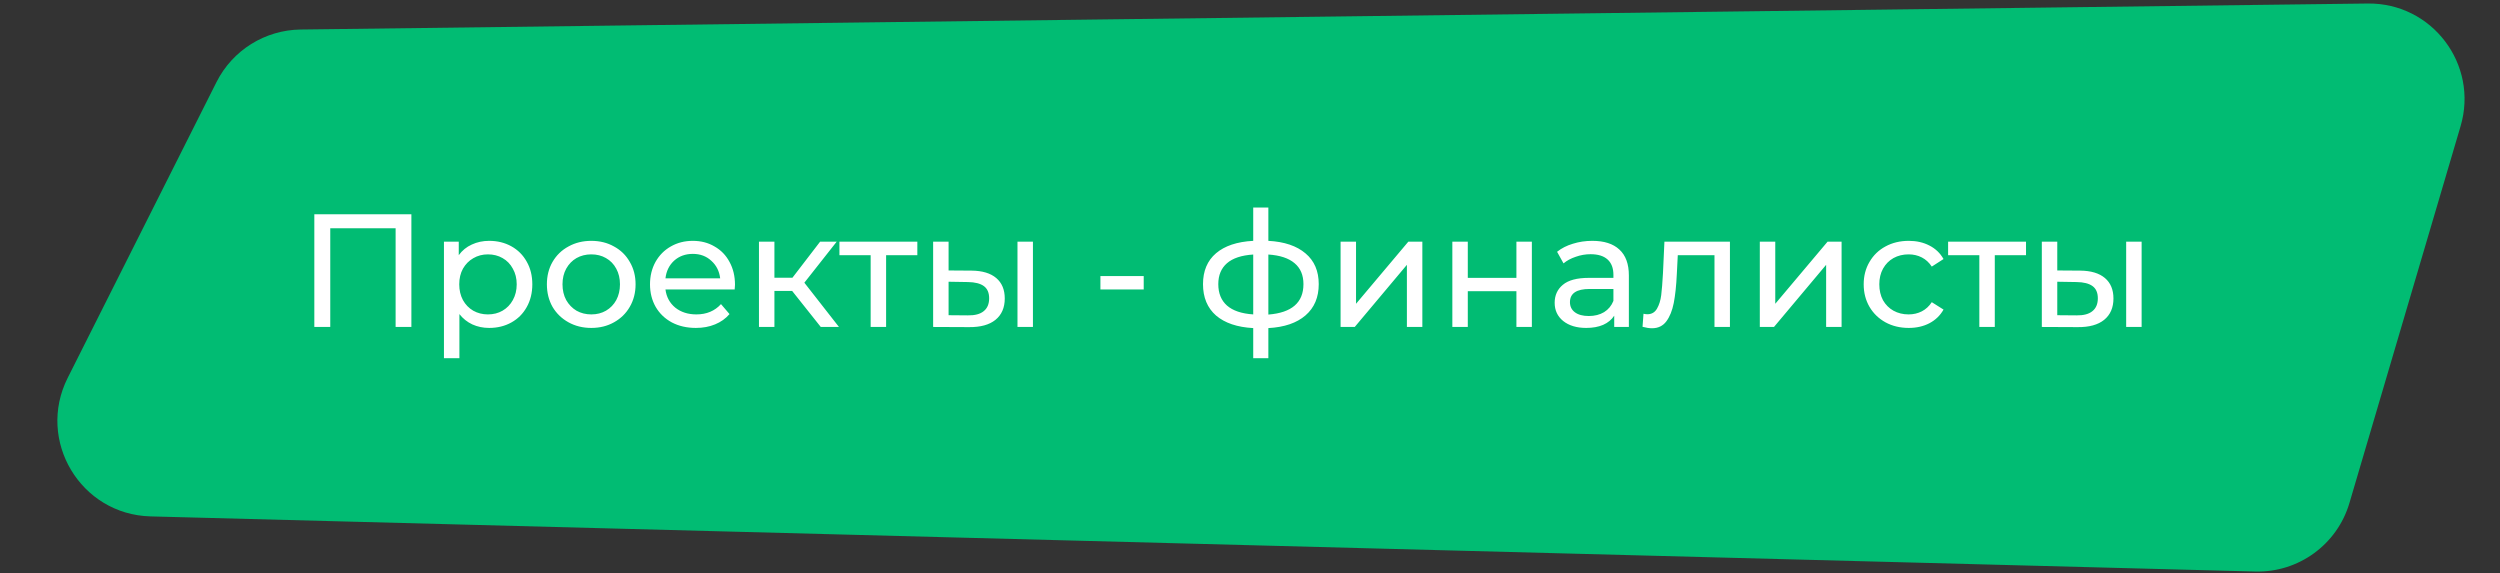
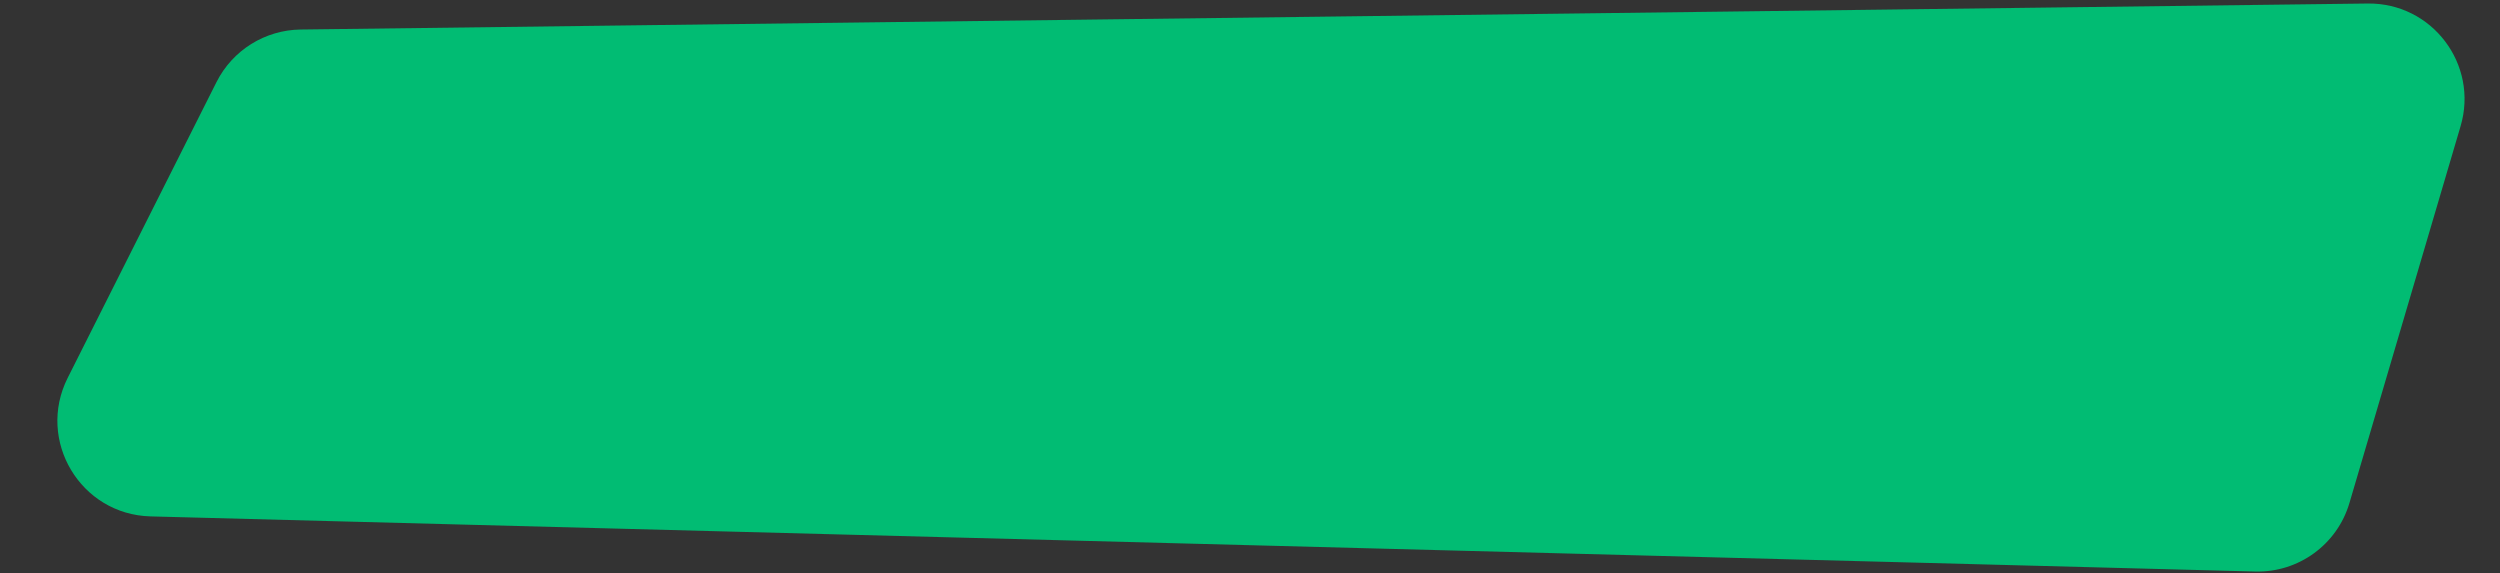
<svg xmlns="http://www.w3.org/2000/svg" width="497" height="114" viewBox="0 0 497 114" fill="none">
  <rect x="0" y="0" width="497" height="114" fill="#333333" stroke="none" />
  <path d="M43.034 16.33C46.222 9.992 52.675 5.959 59.768 5.869L470.704 0.7C483.493 0.539 492.785 12.806 489.167 25.073L467.066 100C464.631 108.256 456.95 113.843 448.345 113.618L29.931 102.66C16.008 102.296 7.196 87.57 13.455 75.128L43.034 16.33Z" fill="#01BC73" />
-   <path d="M81.784 42.6V65H78.648V45.384H65.656V65H62.488V42.6H81.784ZM97.249 47.88C98.892 47.88 100.364 48.243 101.665 48.968C102.967 49.693 103.98 50.707 104.705 52.008C105.452 53.309 105.825 54.813 105.825 56.52C105.825 58.227 105.452 59.741 104.705 61.064C103.98 62.365 102.967 63.379 101.665 64.104C100.364 64.829 98.892 65.192 97.249 65.192C96.033 65.192 94.913 64.957 93.889 64.488C92.887 64.019 92.033 63.336 91.329 62.44V71.208H88.257V48.04H91.201V50.728C91.884 49.789 92.748 49.085 93.793 48.616C94.839 48.125 95.991 47.88 97.249 47.88ZM96.993 62.504C98.081 62.504 99.052 62.259 99.905 61.768C100.78 61.256 101.463 60.552 101.953 59.656C102.465 58.739 102.721 57.693 102.721 56.52C102.721 55.347 102.465 54.312 101.953 53.416C101.463 52.499 100.78 51.795 99.905 51.304C99.052 50.813 98.081 50.568 96.993 50.568C95.927 50.568 94.956 50.824 94.081 51.336C93.228 51.827 92.545 52.52 92.033 53.416C91.543 54.312 91.297 55.347 91.297 56.52C91.297 57.693 91.543 58.739 92.033 59.656C92.524 60.552 93.207 61.256 94.081 61.768C94.956 62.259 95.927 62.504 96.993 62.504ZM117.553 65.192C115.867 65.192 114.353 64.819 113.009 64.072C111.665 63.325 110.609 62.301 109.841 61C109.094 59.677 108.721 58.184 108.721 56.52C108.721 54.856 109.094 53.373 109.841 52.072C110.609 50.749 111.665 49.725 113.009 49C114.353 48.253 115.867 47.88 117.553 47.88C119.238 47.88 120.742 48.253 122.065 49C123.409 49.725 124.454 50.749 125.201 52.072C125.969 53.373 126.353 54.856 126.353 56.52C126.353 58.184 125.969 59.677 125.201 61C124.454 62.301 123.409 63.325 122.065 64.072C120.742 64.819 119.238 65.192 117.553 65.192ZM117.553 62.504C118.641 62.504 119.611 62.259 120.465 61.768C121.339 61.256 122.022 60.552 122.513 59.656C123.003 58.739 123.249 57.693 123.249 56.52C123.249 55.347 123.003 54.312 122.513 53.416C122.022 52.499 121.339 51.795 120.465 51.304C119.611 50.813 118.641 50.568 117.553 50.568C116.465 50.568 115.483 50.813 114.609 51.304C113.755 51.795 113.073 52.499 112.561 53.416C112.07 54.312 111.825 55.347 111.825 56.52C111.825 57.693 112.07 58.739 112.561 59.656C113.073 60.552 113.755 61.256 114.609 61.768C115.483 62.259 116.465 62.504 117.553 62.504ZM146.117 56.616C146.117 56.851 146.095 57.16 146.053 57.544H132.293C132.485 59.037 133.135 60.243 134.245 61.16C135.375 62.056 136.773 62.504 138.437 62.504C140.463 62.504 142.095 61.821 143.333 60.456L145.029 62.44C144.261 63.336 143.301 64.019 142.149 64.488C141.018 64.957 139.749 65.192 138.341 65.192C136.549 65.192 134.959 64.829 133.573 64.104C132.186 63.357 131.109 62.323 130.341 61C129.594 59.677 129.221 58.184 129.221 56.52C129.221 54.877 129.583 53.395 130.309 52.072C131.055 50.749 132.069 49.725 133.349 49C134.65 48.253 136.111 47.88 137.733 47.88C139.354 47.88 140.794 48.253 142.053 49C143.333 49.725 144.325 50.749 145.029 52.072C145.754 53.395 146.117 54.909 146.117 56.616ZM137.733 50.472C136.261 50.472 135.023 50.92 134.021 51.816C133.039 52.712 132.463 53.885 132.293 55.336H143.173C143.002 53.907 142.415 52.744 141.413 51.848C140.431 50.931 139.205 50.472 137.733 50.472ZM157.474 57.832H153.954V65H150.882V48.04H153.954V55.208H157.538L163.042 48.04H166.338L159.906 56.2L166.786 65H163.17L157.474 57.832ZM182.366 50.728H176.158V65H173.086V50.728H166.878V48.04H182.366V50.728ZM193.155 53.8C195.289 53.821 196.921 54.312 198.051 55.272C199.182 56.232 199.747 57.587 199.747 59.336C199.747 61.171 199.129 62.589 197.891 63.592C196.675 64.573 194.926 65.053 192.643 65.032L185.507 65V48.04H188.579V53.768L193.155 53.8ZM202.275 48.04H205.347V65H202.275V48.04ZM192.419 62.696C193.806 62.717 194.851 62.44 195.555 61.864C196.281 61.288 196.643 60.435 196.643 59.304C196.643 58.195 196.291 57.384 195.587 56.872C194.883 56.36 193.827 56.093 192.419 56.072L188.579 56.008V62.664L192.419 62.696ZM218.762 54.888H227.37V57.544H218.762V54.888ZM262.165 56.488C262.165 59.112 261.291 61.181 259.541 62.696C257.792 64.211 255.328 65.053 252.149 65.224V71.208H249.141V65.224C245.963 65.053 243.499 64.221 241.749 62.728C240.021 61.213 239.157 59.133 239.157 56.488C239.157 53.864 240.021 51.816 241.749 50.344C243.477 48.872 245.941 48.051 249.141 47.88V41.256H252.149V47.88C255.328 48.051 257.792 48.883 259.541 50.376C261.291 51.848 262.165 53.885 262.165 56.488ZM242.197 56.488C242.197 58.301 242.773 59.72 243.925 60.744C245.099 61.768 246.837 62.355 249.141 62.504V50.6C246.816 50.749 245.077 51.325 243.925 52.328C242.773 53.331 242.197 54.717 242.197 56.488ZM252.149 62.536C256.8 62.173 259.125 60.157 259.125 56.488C259.125 54.696 258.539 53.309 257.365 52.328C256.192 51.325 254.453 50.749 252.149 50.6V62.536ZM266.507 48.04H269.579V60.392L279.979 48.04H282.763V65H279.691V52.648L269.323 65H266.507V48.04ZM288.726 48.04H291.798V55.24H301.462V48.04H304.534V65H301.462V57.896H291.798V65H288.726V48.04ZM316.555 47.88C318.902 47.88 320.694 48.456 321.931 49.608C323.19 50.76 323.819 52.477 323.819 54.76V65H320.907V62.76C320.395 63.549 319.659 64.157 318.699 64.584C317.761 64.989 316.641 65.192 315.339 65.192C313.441 65.192 311.915 64.733 310.763 63.816C309.633 62.899 309.067 61.693 309.067 60.2C309.067 58.707 309.611 57.512 310.699 56.616C311.787 55.699 313.515 55.24 315.883 55.24H320.747V54.632C320.747 53.309 320.363 52.296 319.595 51.592C318.827 50.888 317.697 50.536 316.203 50.536C315.201 50.536 314.219 50.707 313.259 51.048C312.299 51.368 311.489 51.805 310.827 52.36L309.547 50.056C310.422 49.352 311.467 48.819 312.683 48.456C313.899 48.072 315.19 47.88 316.555 47.88ZM315.851 62.824C317.025 62.824 318.038 62.568 318.891 62.056C319.745 61.523 320.363 60.776 320.747 59.816V57.448H316.011C313.409 57.448 312.107 58.323 312.107 60.072C312.107 60.925 312.438 61.597 313.099 62.088C313.761 62.579 314.678 62.824 315.851 62.824ZM343.911 48.04V65H340.839V50.728H333.543L333.351 54.504C333.244 56.787 333.042 58.696 332.743 60.232C332.444 61.747 331.954 62.963 331.271 63.88C330.588 64.797 329.639 65.256 328.423 65.256C327.868 65.256 327.239 65.16 326.535 64.968L326.727 62.376C327.004 62.44 327.26 62.472 327.495 62.472C328.348 62.472 328.988 62.099 329.415 61.352C329.842 60.605 330.119 59.72 330.247 58.696C330.375 57.672 330.492 56.211 330.599 54.312L330.887 48.04H343.911ZM349.851 48.04H352.923V60.392L363.323 48.04H366.107V65H363.035V52.648L352.667 65H349.851V48.04ZM379.462 65.192C377.734 65.192 376.187 64.819 374.822 64.072C373.478 63.325 372.422 62.301 371.654 61C370.886 59.677 370.502 58.184 370.502 56.52C370.502 54.856 370.886 53.373 371.654 52.072C372.422 50.749 373.478 49.725 374.822 49C376.187 48.253 377.734 47.88 379.462 47.88C380.998 47.88 382.363 48.189 383.558 48.808C384.774 49.427 385.712 50.323 386.374 51.496L384.038 53C383.504 52.189 382.843 51.581 382.054 51.176C381.264 50.771 380.39 50.568 379.43 50.568C378.32 50.568 377.318 50.813 376.422 51.304C375.547 51.795 374.854 52.499 374.342 53.416C373.851 54.312 373.606 55.347 373.606 56.52C373.606 57.715 373.851 58.771 374.342 59.688C374.854 60.584 375.547 61.277 376.422 61.768C377.318 62.259 378.32 62.504 379.43 62.504C380.39 62.504 381.264 62.301 382.054 61.896C382.843 61.491 383.504 60.883 384.038 60.072L386.374 61.544C385.712 62.717 384.774 63.624 383.558 64.264C382.363 64.883 380.998 65.192 379.462 65.192ZM402.772 50.728H396.564V65H393.492V50.728H387.284V48.04H402.772V50.728ZM413.562 53.8C415.695 53.821 417.327 54.312 418.458 55.272C419.588 56.232 420.154 57.587 420.154 59.336C420.154 61.171 419.535 62.589 418.298 63.592C417.082 64.573 415.332 65.053 413.05 65.032L405.914 65V48.04H408.986V53.768L413.562 53.8ZM422.682 48.04H425.754V65H422.682V48.04ZM412.826 62.696C414.212 62.717 415.258 62.44 415.962 61.864C416.687 61.288 417.05 60.435 417.05 59.304C417.05 58.195 416.698 57.384 415.994 56.872C415.29 56.36 414.234 56.093 412.826 56.072L408.986 56.008V62.664L412.826 62.696Z" fill="white" />
</svg>